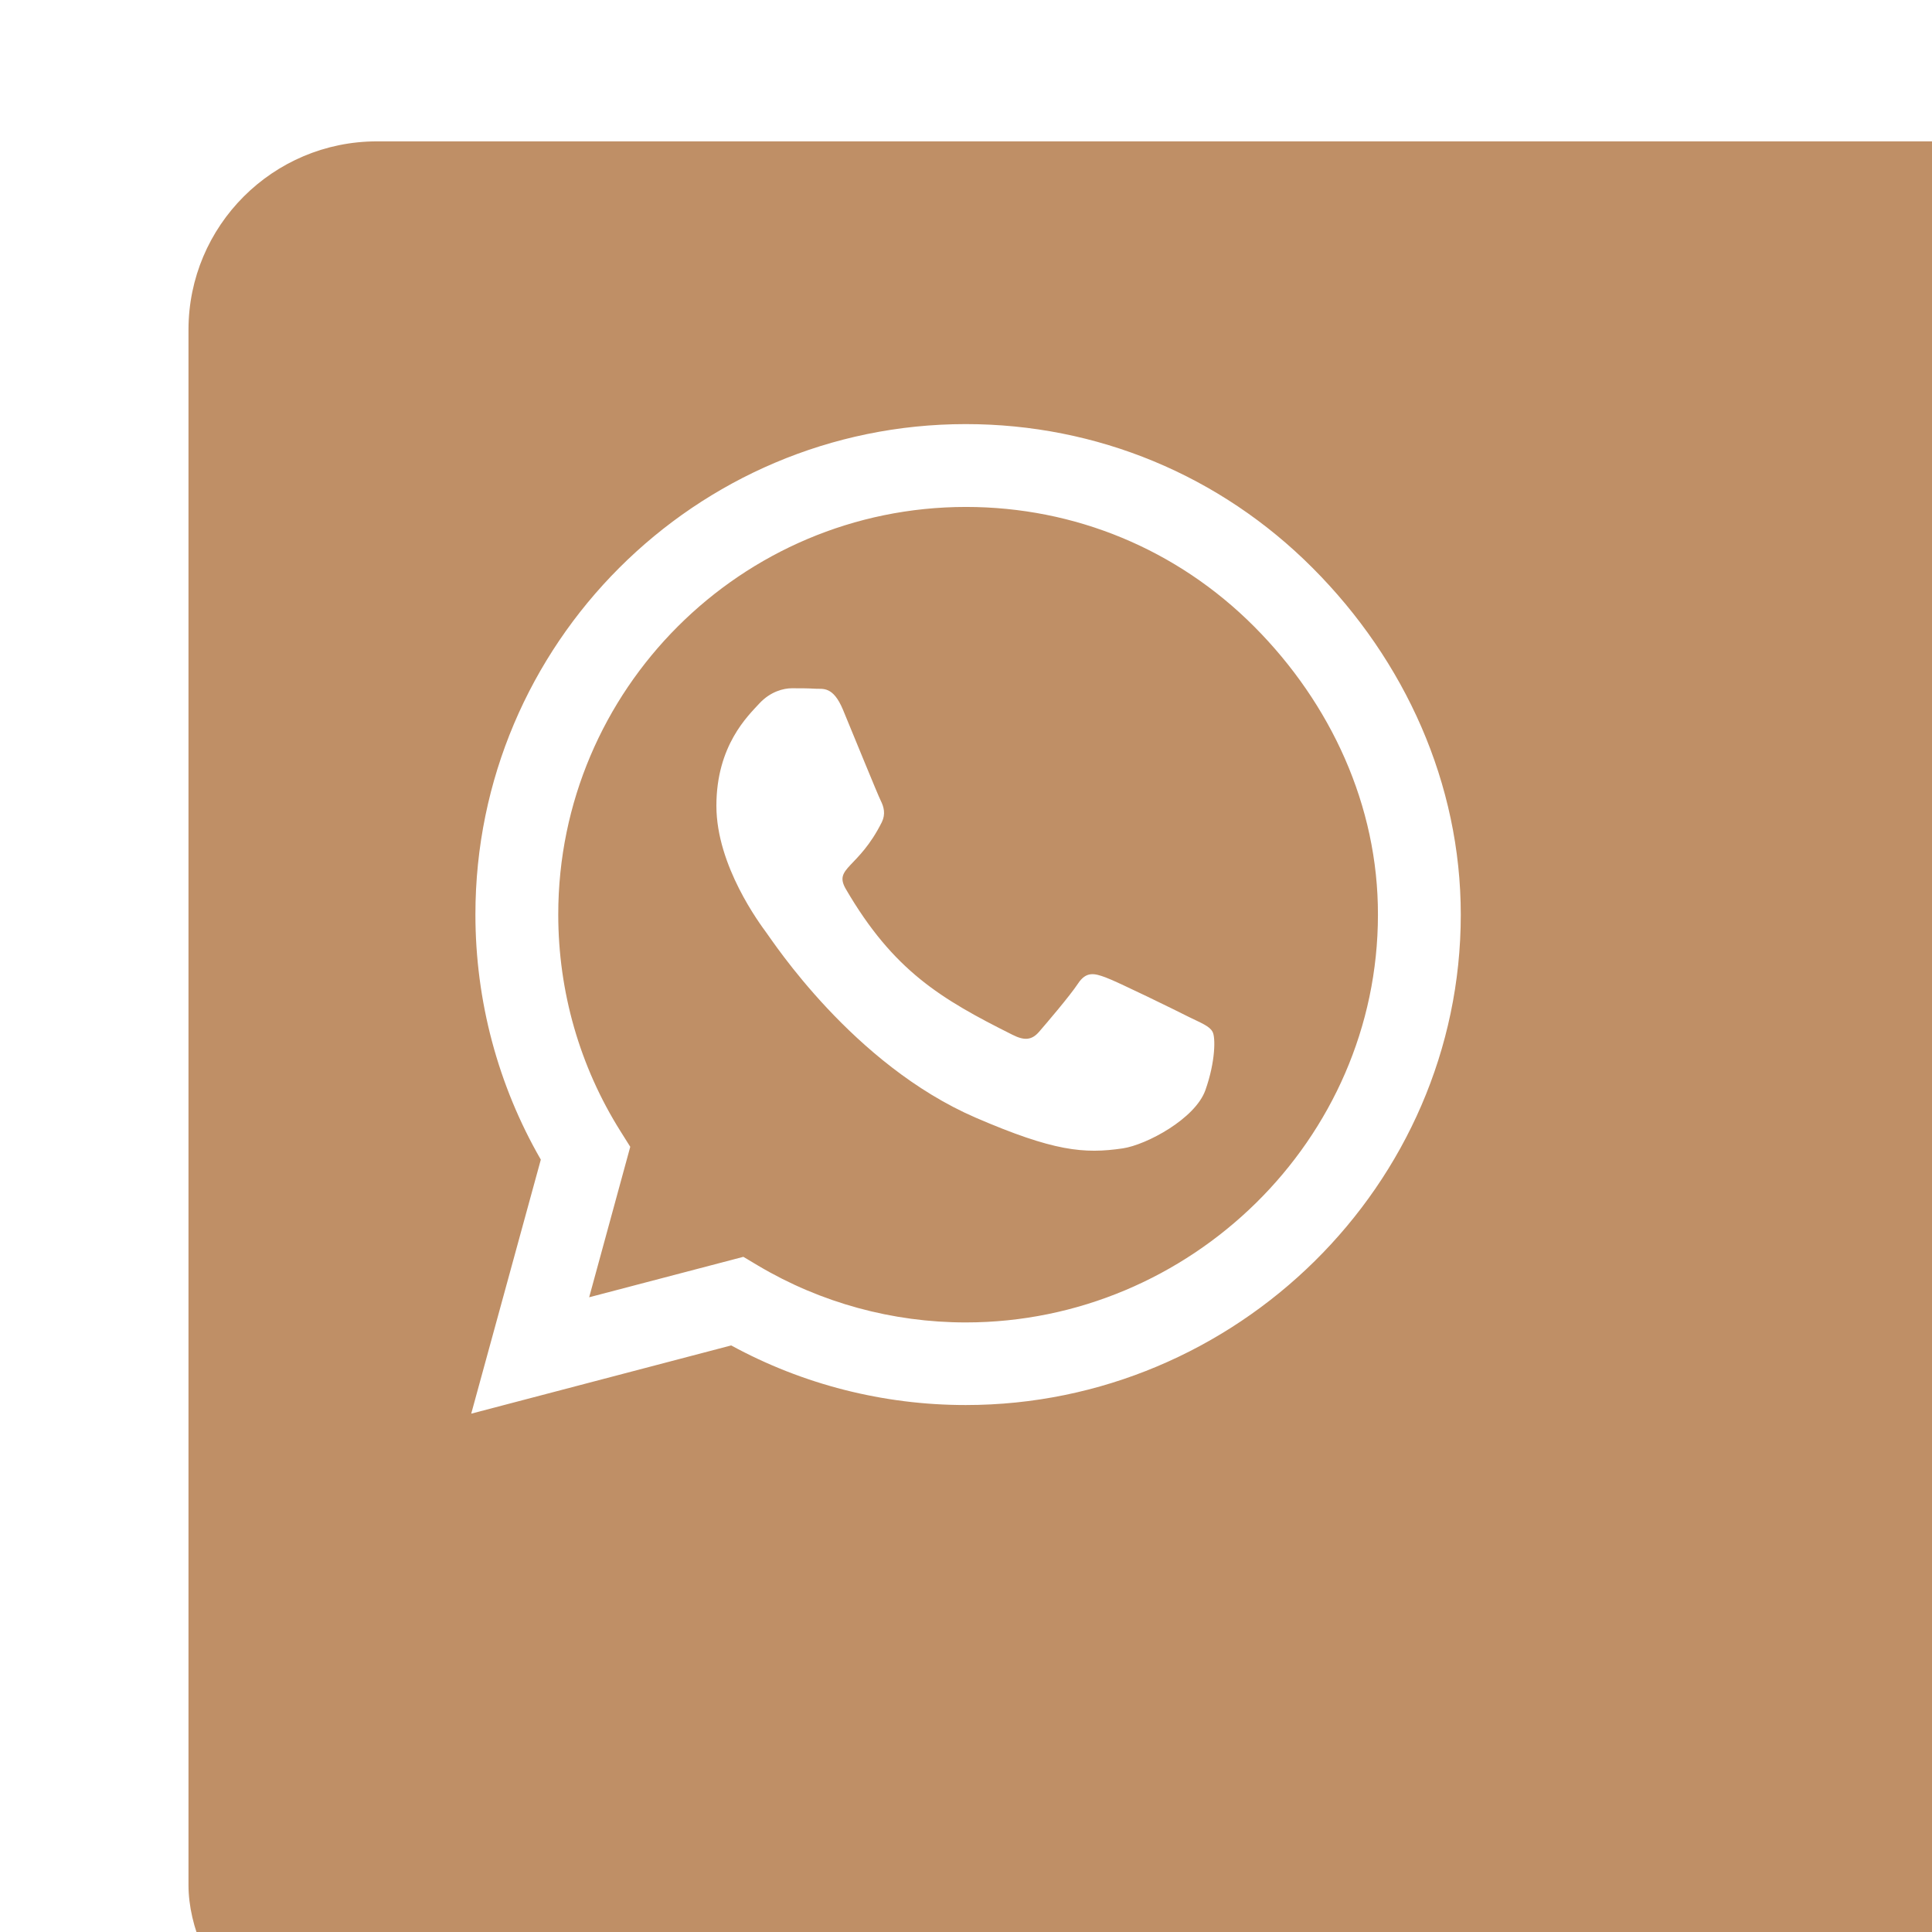
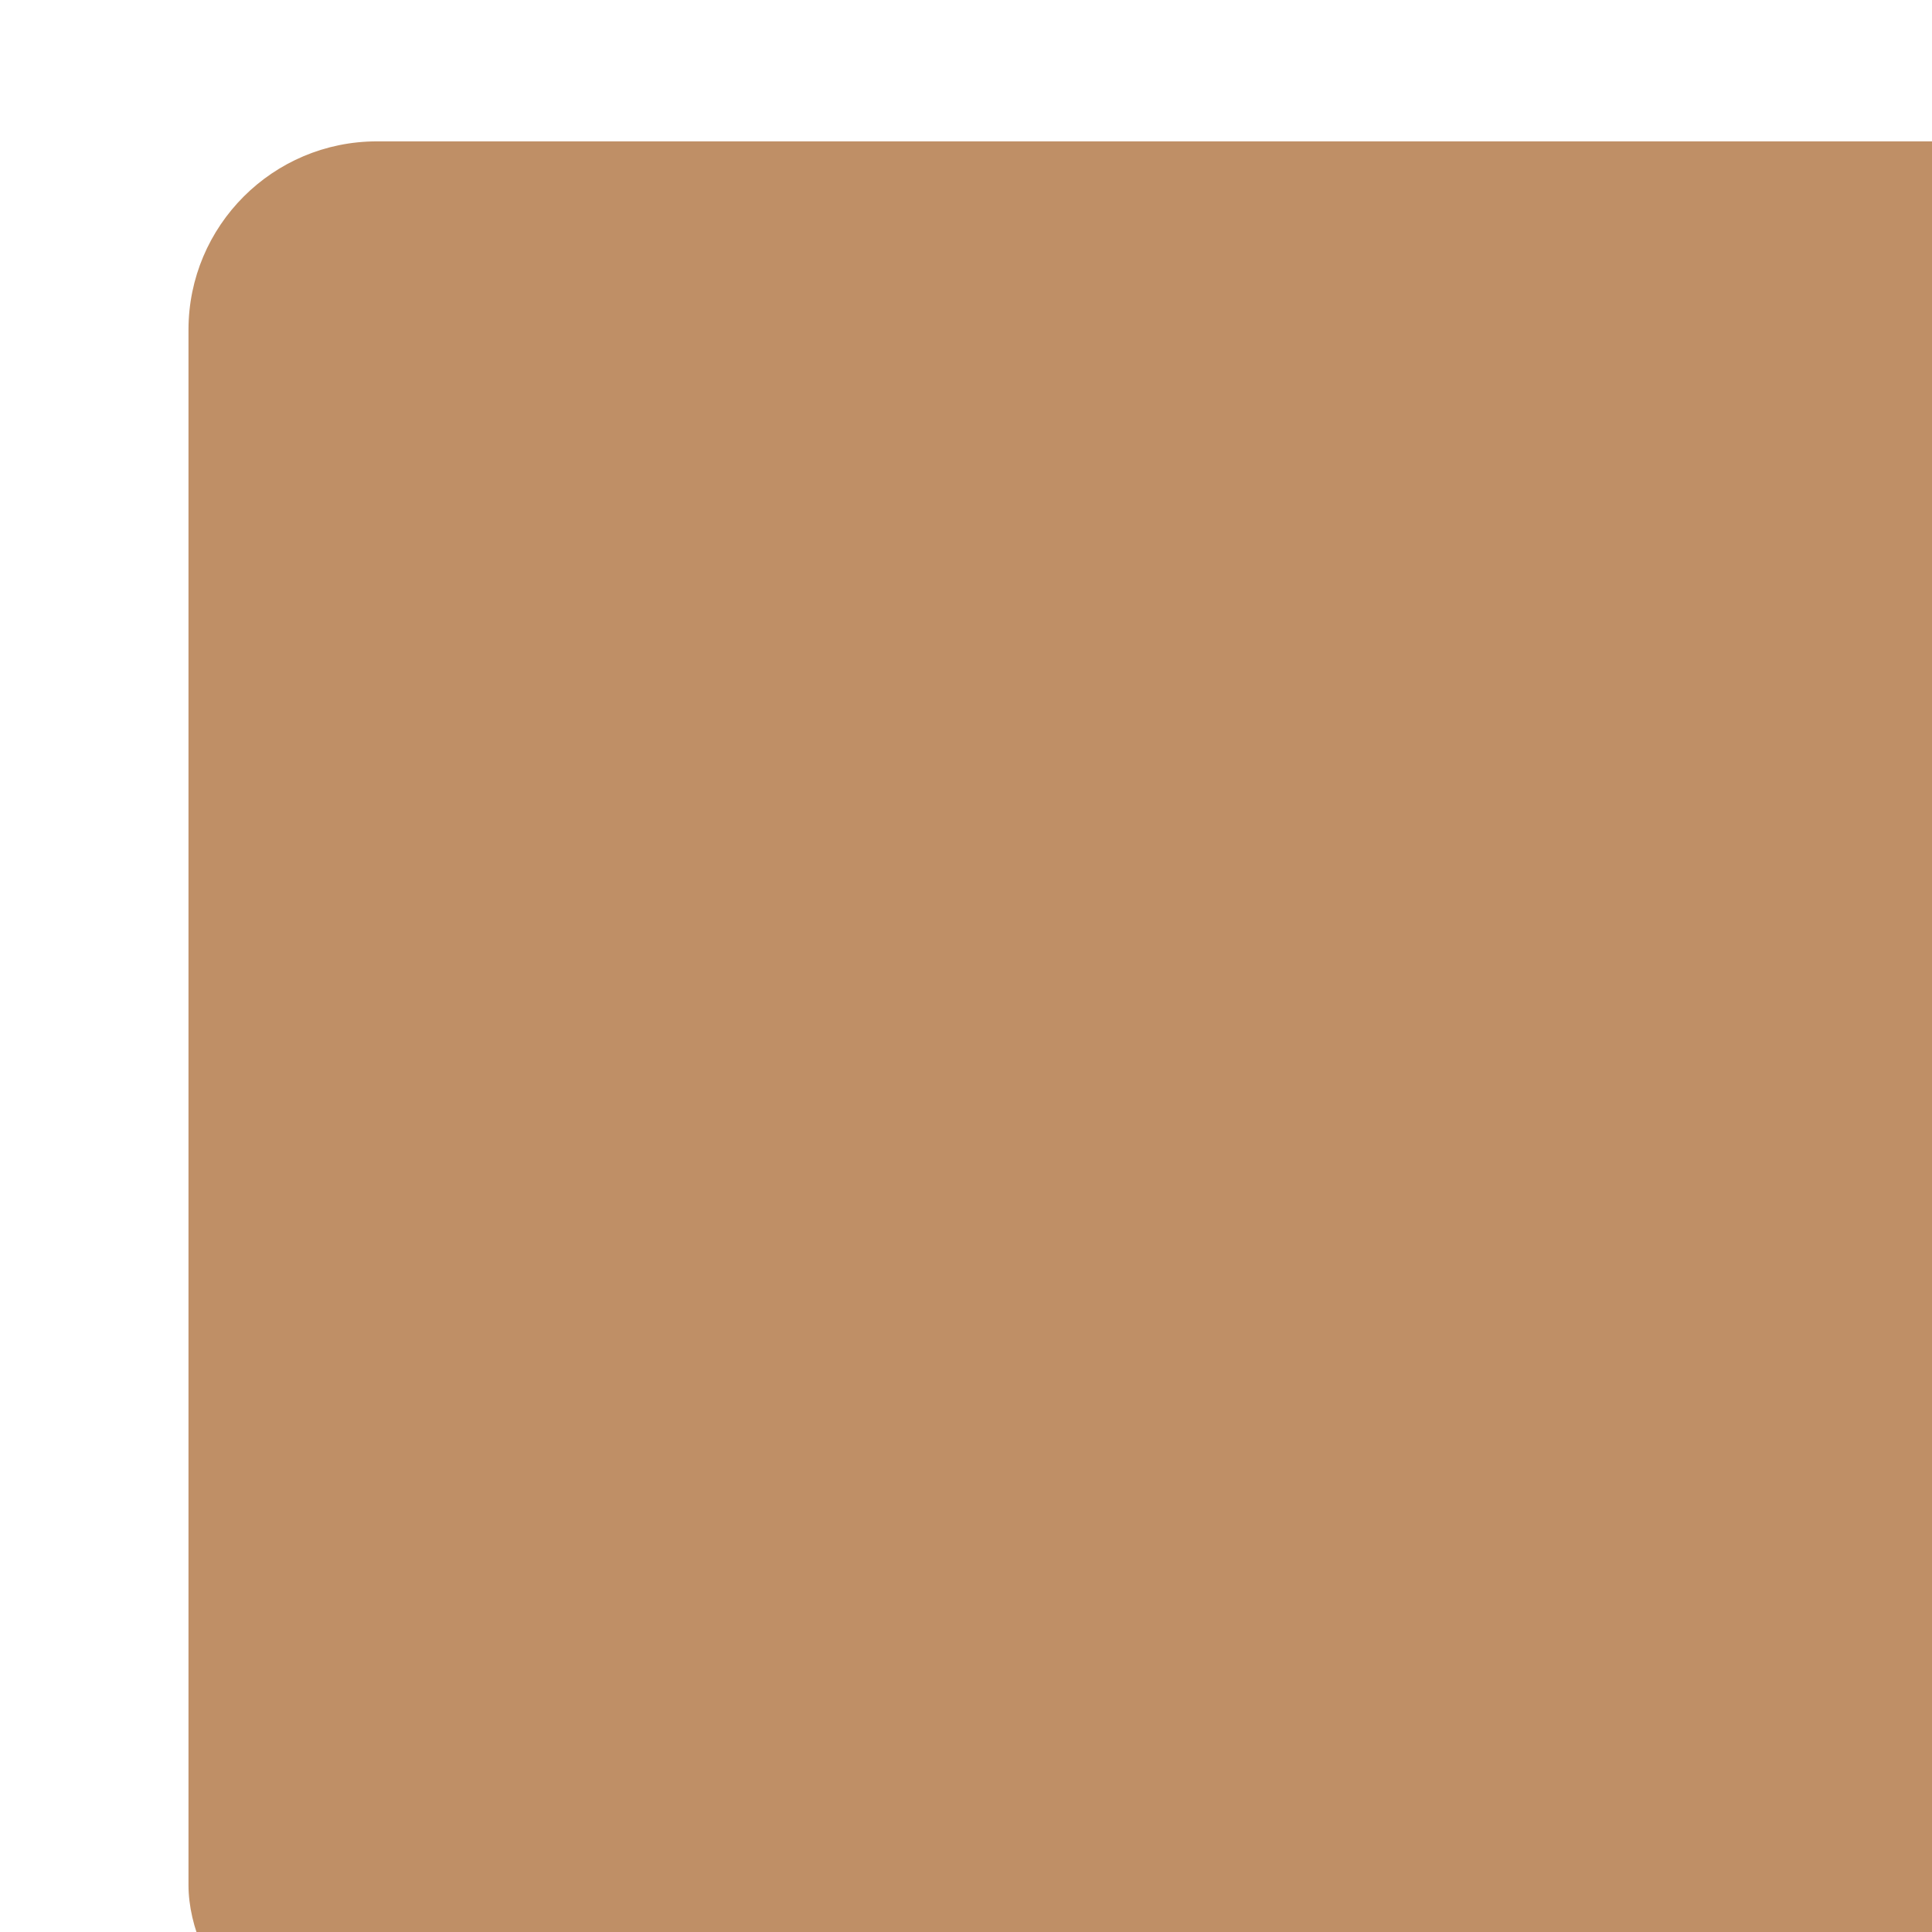
<svg xmlns="http://www.w3.org/2000/svg" width="41" height="41" viewBox="0 0 41 41" fill="none">
  <g filter="url(#filter0_i_302_9)">
    <rect width="41" height="41" rx="4" fill="#BF8F66" />
  </g>
-   <path d="M27.855 12.052C25.891 10.083 23.275 9 20.495 9C14.758 9 10.089 13.669 10.089 19.406C10.089 21.239 10.567 23.03 11.477 24.609L10 30L15.517 28.552C17.036 29.381 18.747 29.817 20.491 29.817H20.495C26.228 29.817 31 25.148 31 19.411C31 16.631 29.819 14.02 27.855 12.052ZM20.495 28.064C18.939 28.064 17.416 27.647 16.089 26.859L15.775 26.672L12.503 27.53L13.375 24.337L13.169 24.009C12.302 22.631 11.847 21.042 11.847 19.406C11.847 14.639 15.728 10.758 20.5 10.758C22.811 10.758 24.981 11.658 26.613 13.294C28.244 14.93 29.247 17.1 29.242 19.411C29.242 24.183 25.262 28.064 20.495 28.064ZM25.239 21.586C24.981 21.455 23.702 20.827 23.462 20.742C23.223 20.653 23.05 20.611 22.877 20.873C22.703 21.136 22.206 21.717 22.052 21.895C21.902 22.069 21.747 22.092 21.489 21.961C19.961 21.197 18.958 20.597 17.95 18.867C17.683 18.408 18.217 18.441 18.714 17.447C18.798 17.273 18.756 17.123 18.691 16.992C18.625 16.861 18.105 15.581 17.889 15.061C17.678 14.555 17.462 14.625 17.303 14.616C17.153 14.606 16.98 14.606 16.806 14.606C16.633 14.606 16.352 14.672 16.113 14.93C15.873 15.192 15.203 15.82 15.203 17.1C15.203 18.38 16.136 19.617 16.262 19.791C16.394 19.964 18.095 22.589 20.706 23.719C22.356 24.431 23.003 24.492 23.828 24.37C24.33 24.295 25.366 23.742 25.581 23.133C25.797 22.523 25.797 22.003 25.731 21.895C25.67 21.778 25.497 21.712 25.239 21.586Z" fill="white" />
  <defs>
    <filter id="filter0_i_302_9" x="0" y="0" width="45" height="44" filterUnits="userSpaceOnUse" color-interpolation-filters="sRGB">
      <feFlood flood-opacity="0" result="BackgroundImageFix" />
      <feBlend mode="normal" in="SourceGraphic" in2="BackgroundImageFix" result="shape" />
      <feColorMatrix in="SourceAlpha" type="matrix" values="0 0 0 0 0 0 0 0 0 0 0 0 0 0 0 0 0 0 127 0" result="hardAlpha" />
      <feOffset dx="4" dy="3" />
      <feGaussianBlur stdDeviation="22" />
      <feComposite in2="hardAlpha" operator="arithmetic" k2="-1" k3="1" />
      <feColorMatrix type="matrix" values="0 0 0 0 1 0 0 0 0 0.992 0 0 0 0 0.992 0 0 0 0.25 0" />
      <feBlend mode="normal" in2="shape" result="effect1_innerShadow_302_9" />
    </filter>
  </defs>
</svg>